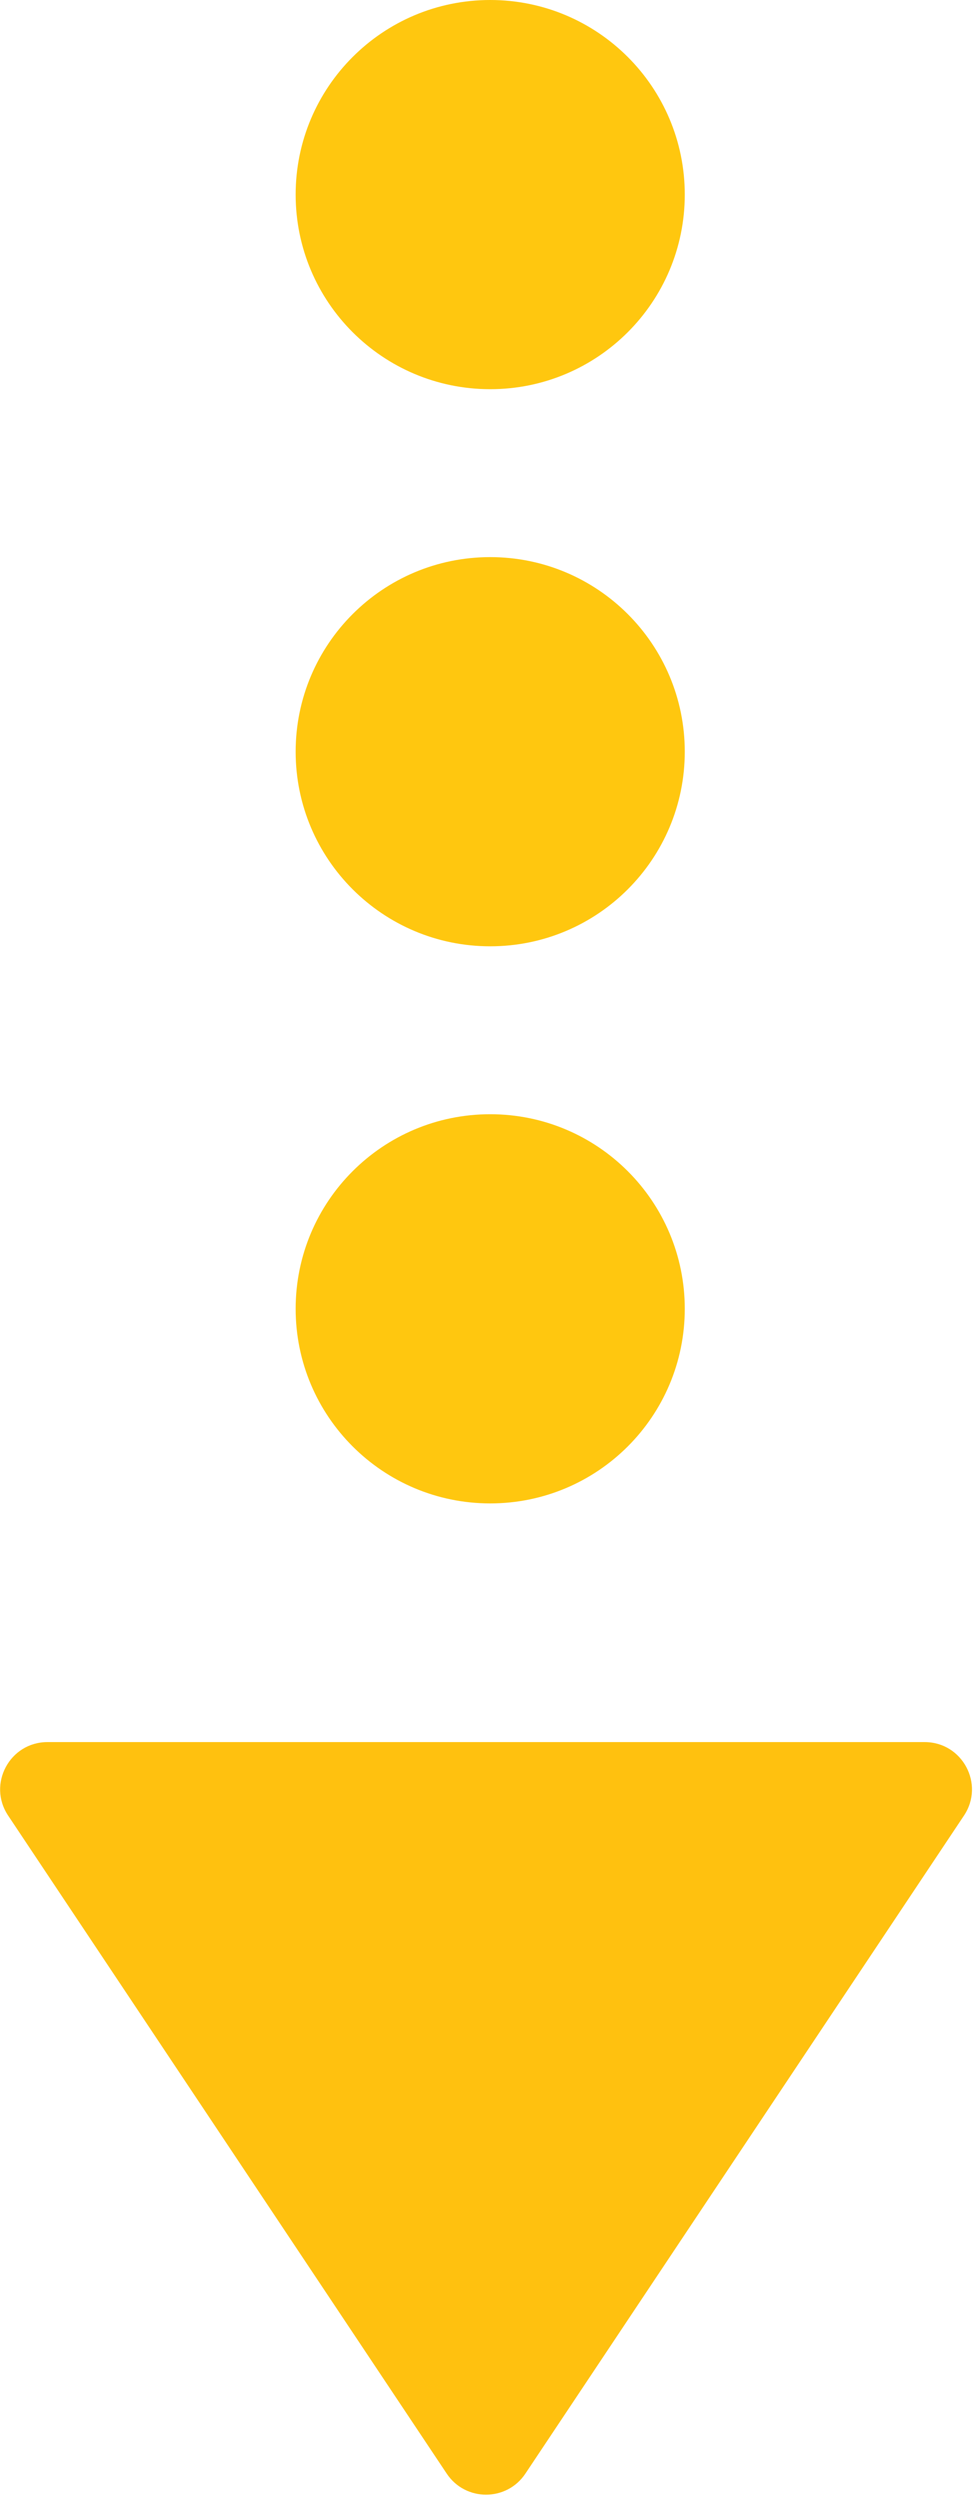
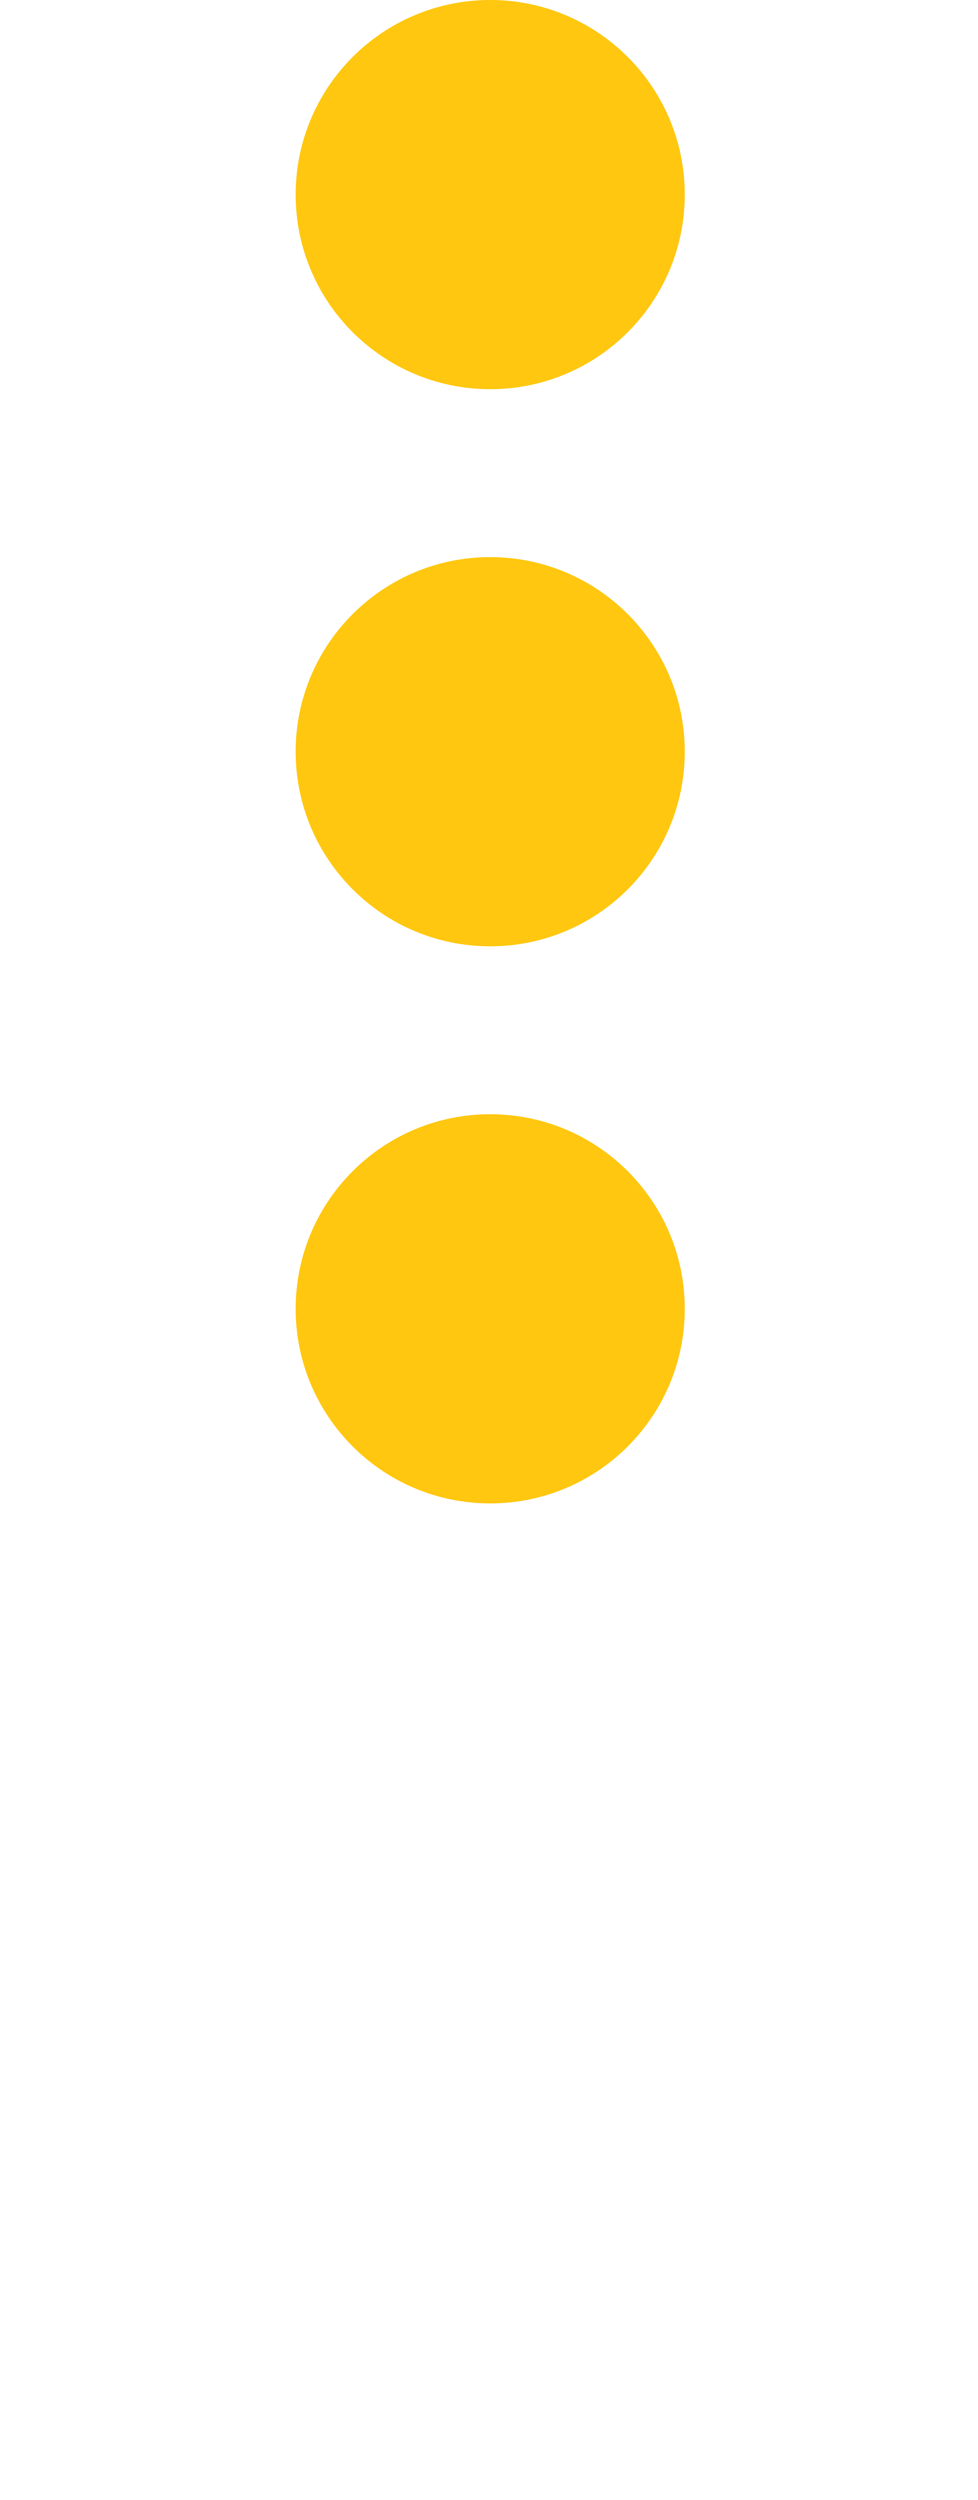
<svg xmlns="http://www.w3.org/2000/svg" width="100%" height="100%" viewBox="0 0 54 138" version="1.1" xml:space="preserve" style="fill-rule:evenodd;clip-rule:evenodd;stroke-linejoin:round;stroke-miterlimit:2;">
  <g transform="matrix(1.333,0,0,1.333,27.067,0)">
    <path d="M0,16.117C-4.451,16.117 -8.059,12.509 -8.059,8.058C-8.059,3.608 -4.451,0 0,0C4.451,0 8.059,3.608 8.059,8.058C8.059,12.509 4.451,16.117 0,16.117" style="fill:rgb(255,199,15);fill-rule:nonzero;" />
  </g>
  <g transform="matrix(1.333,0,0,1.333,27.067,30.753)">
    <path d="M0,16.117C-4.451,16.117 -8.059,12.509 -8.059,8.058C-8.059,3.608 -4.451,0 0,0C4.451,0 8.059,3.608 8.059,8.058C8.059,12.509 4.451,16.117 0,16.117" style="fill:rgb(255,199,15);fill-rule:nonzero;" />
  </g>
  <g transform="matrix(1.333,0,0,1.333,27.067,61.506)">
    <path d="M0,16.117C-4.451,16.117 -8.059,12.509 -8.059,8.058C-8.059,3.607 -4.451,0 0,0C4.451,0 8.059,3.607 8.059,8.058C8.059,12.509 4.451,16.117 0,16.117" style="fill:rgb(255,199,15);fill-rule:nonzero;" />
  </g>
  <g transform="matrix(1.333,0,0,1.333,24.666,97.714)">
-     <path d="M0,29.132L-18.167,1.882C-19.035,0.58 -18.102,-1.162 -16.538,-1.162L19.796,-1.162C21.36,-1.162 22.292,0.58 21.425,1.882L3.258,29.132C2.483,30.294 0.775,30.294 0,29.132" style="fill:rgb(255,193,15);fill-rule:nonzero;" />
-   </g>
+     </g>
</svg>